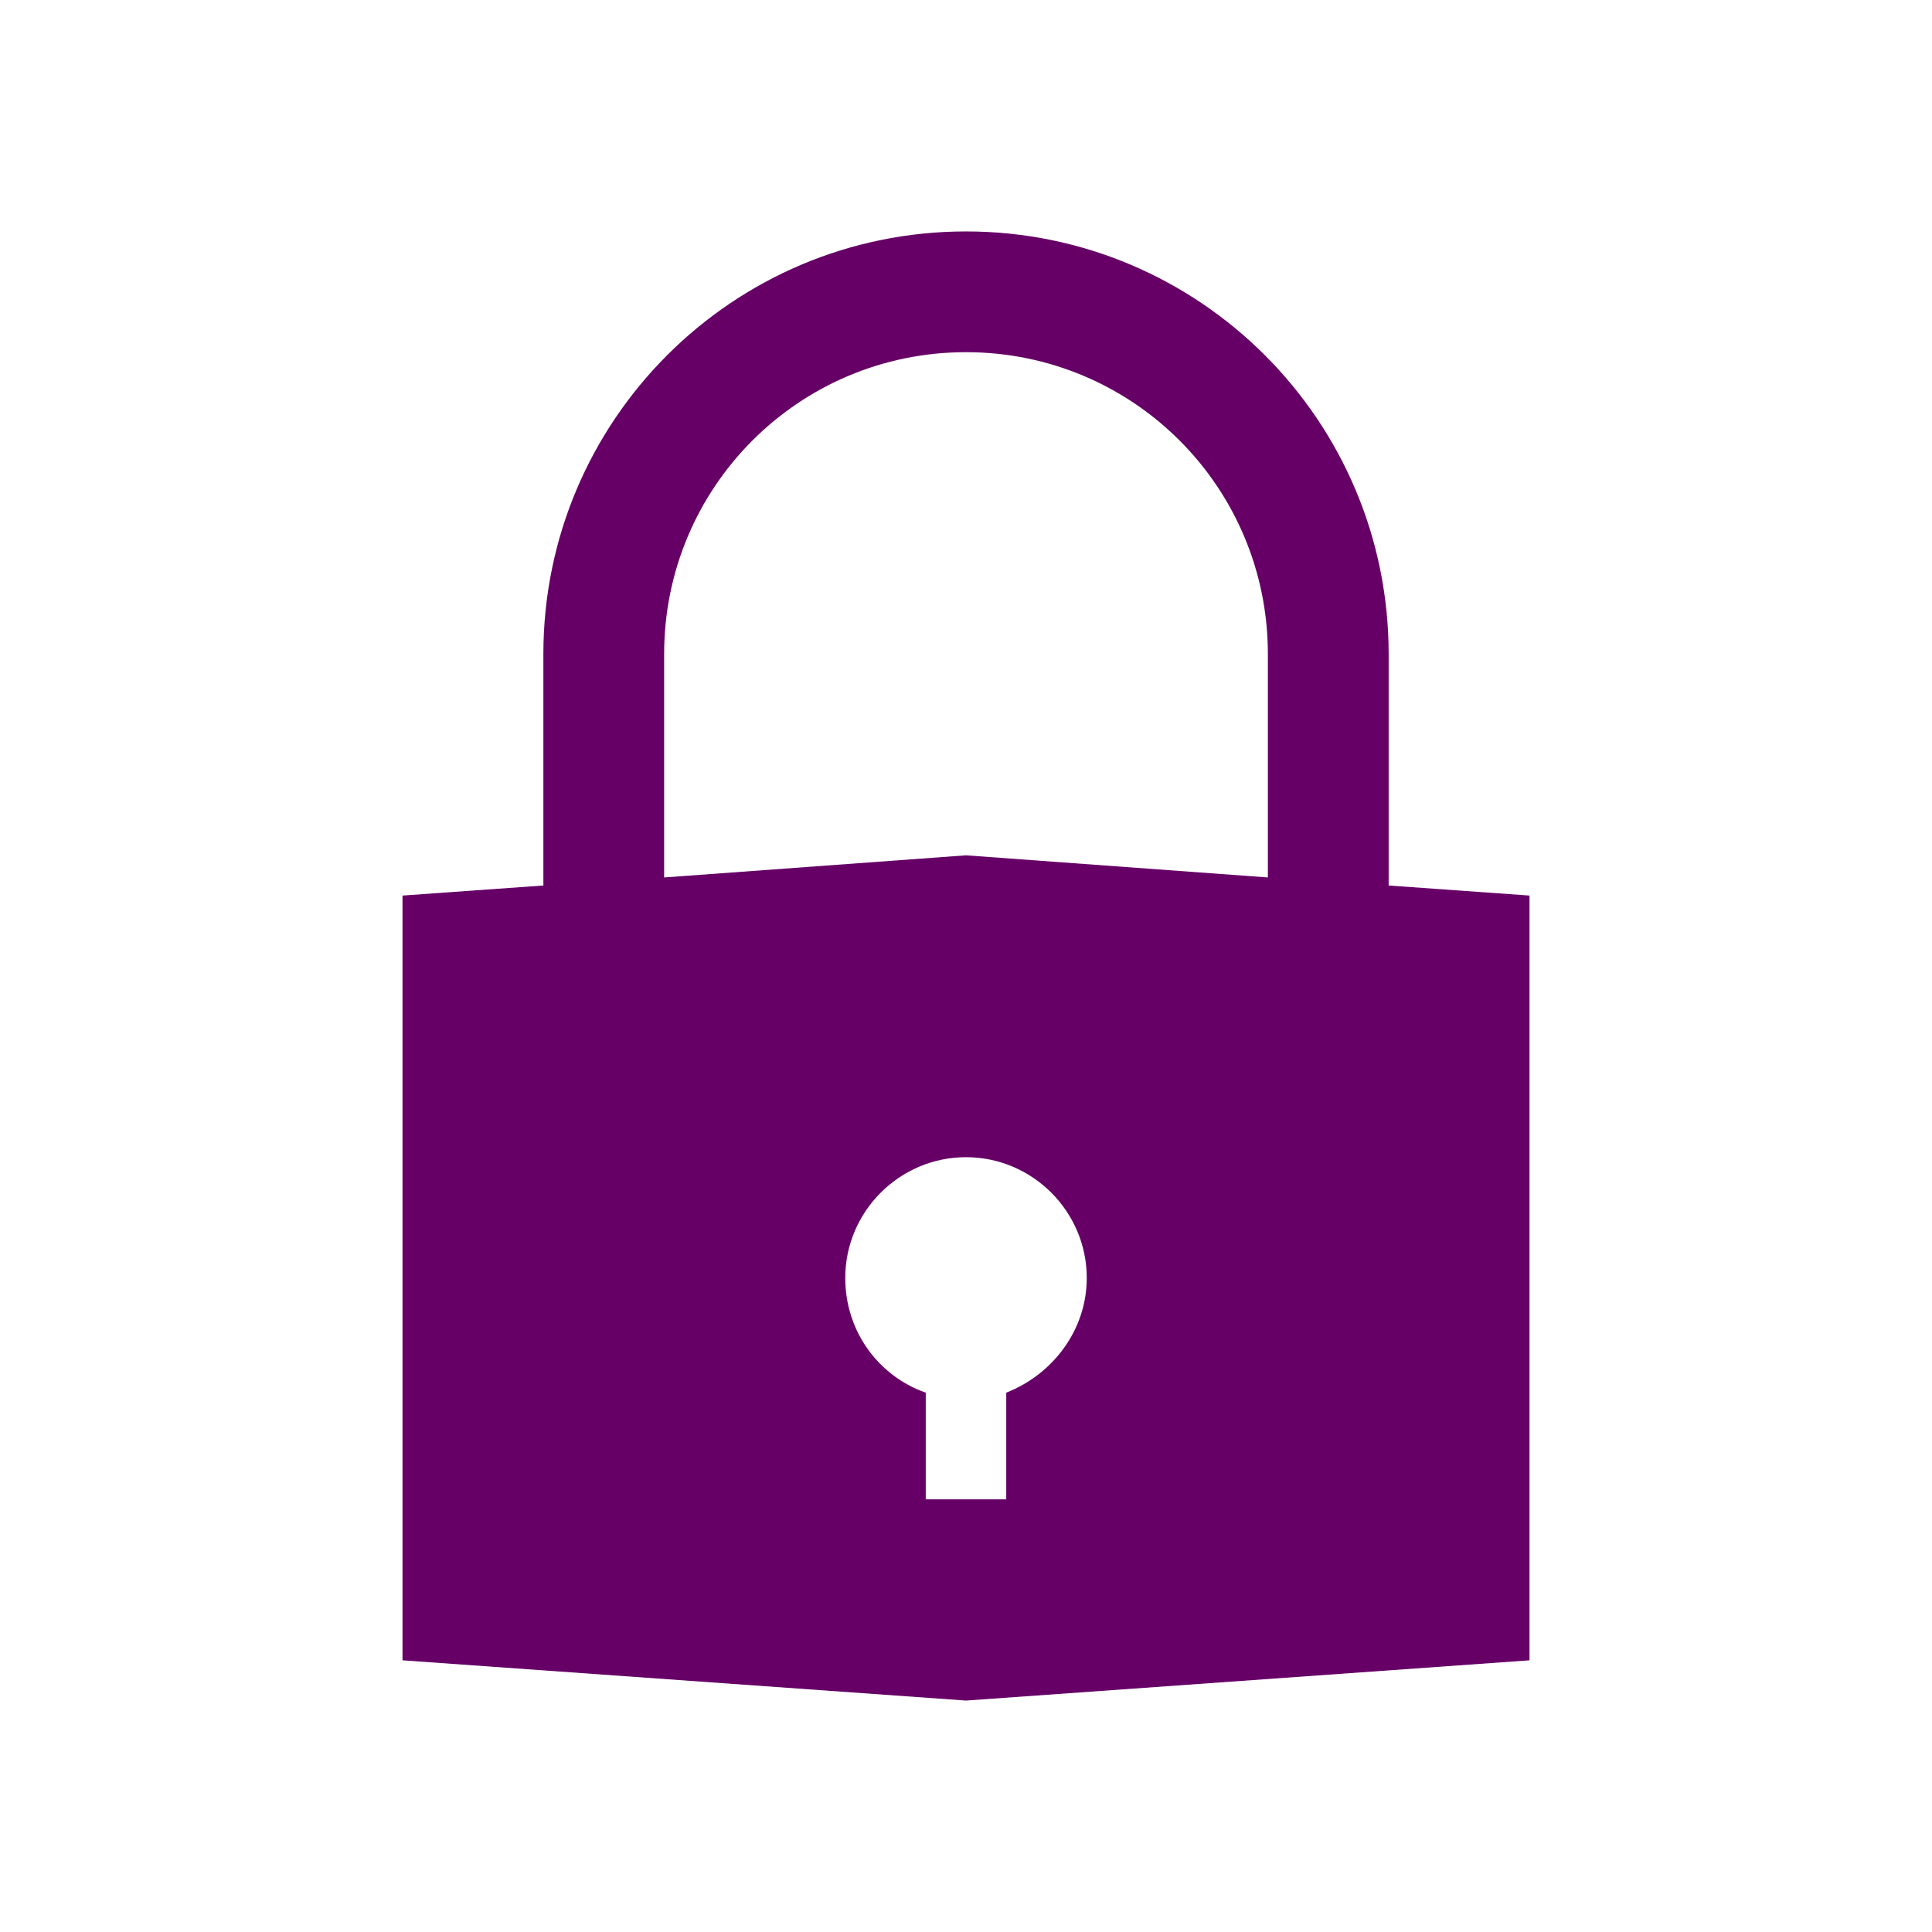
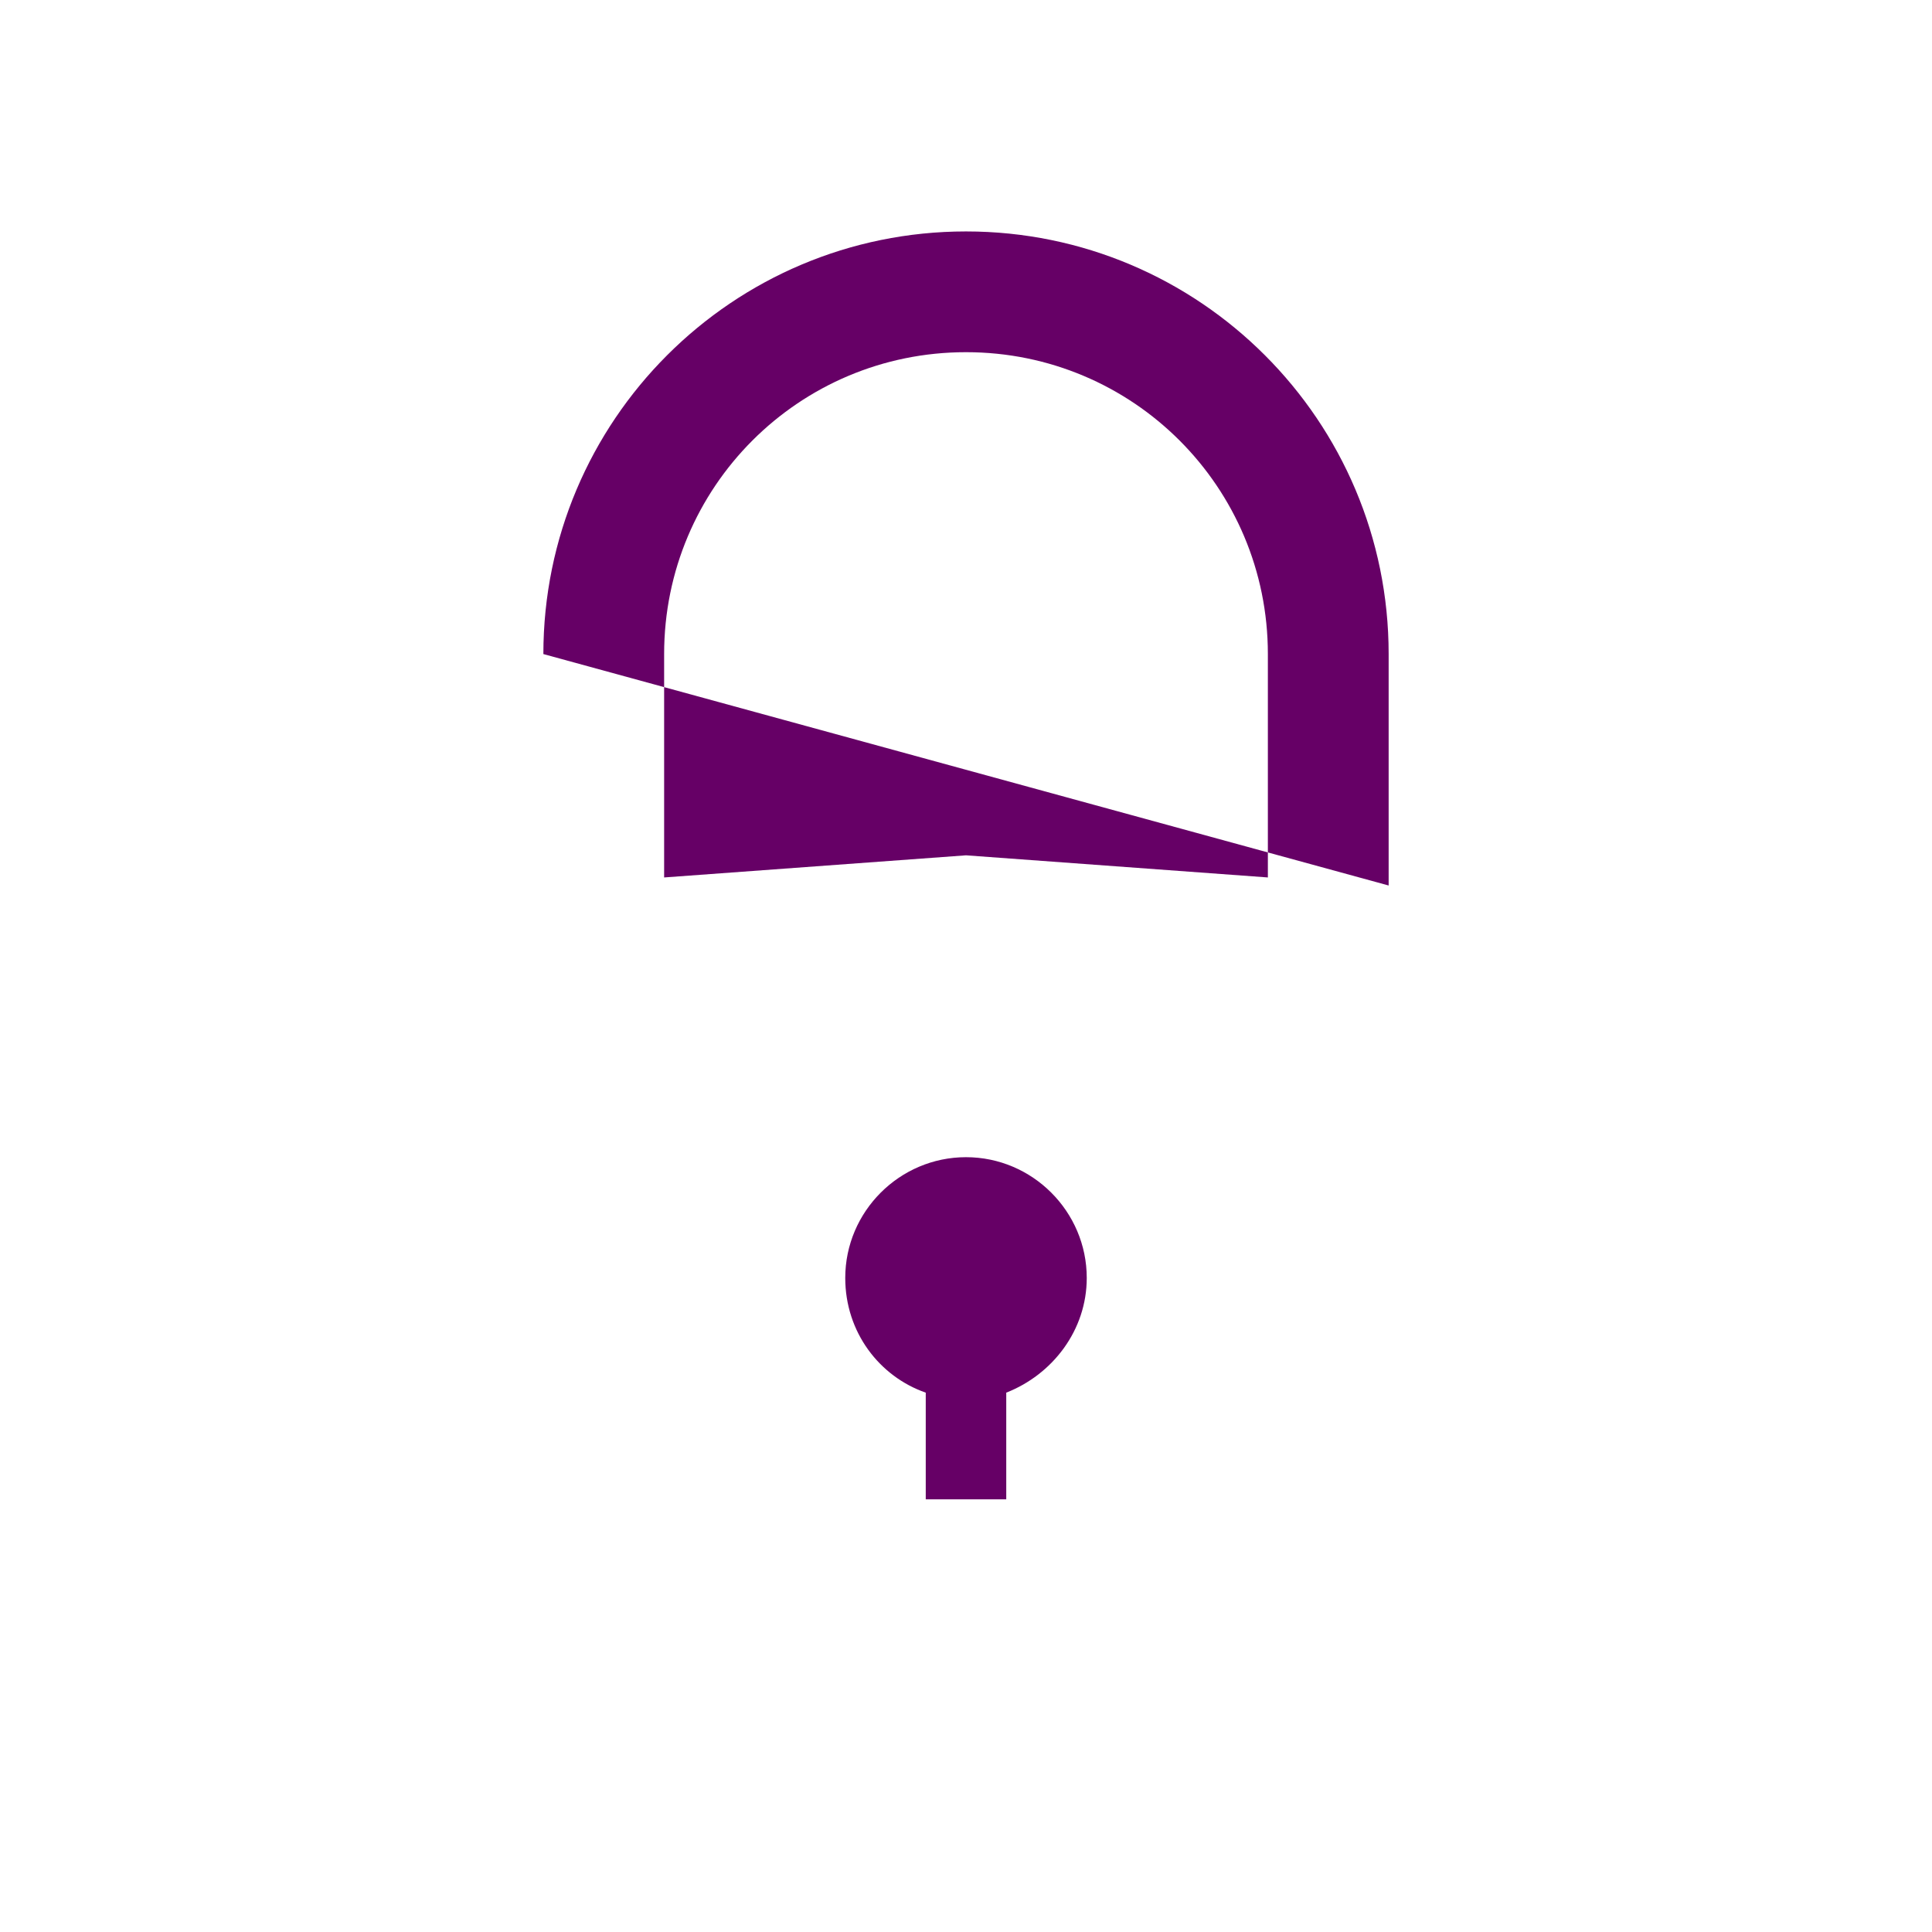
<svg xmlns="http://www.w3.org/2000/svg" width="210" height="210" xml:space="preserve" overflow="hidden">
  <g transform="translate(-860 -239)">
-     <path d="M969.375 390.375 969.375 401.969 960.625 401.969 960.625 390.375C955.594 388.625 951.875 383.812 951.875 377.906 951.875 370.688 957.781 364.781 965 364.781 972.219 364.781 978.125 370.688 978.125 377.906 978.125 383.594 974.406 388.406 969.375 390.375ZM932.188 310.094C932.188 291.938 946.844 277.281 965 277.281 983.156 277.281 997.812 291.938 997.812 310.094L997.812 334.375 965 331.969 932.188 334.375 932.188 310.094ZM1010.94 335.25 1010.94 310.094C1010.94 284.719 990.375 264.156 965 264.156 939.625 264.156 919.062 284.719 919.062 310.094L919.062 335.25 903.75 336.344 903.75 419.469 965 423.844 1026.25 419.469 1026.25 336.344 1010.94 335.25Z" fill="#660066" />
+     <path d="M969.375 390.375 969.375 401.969 960.625 401.969 960.625 390.375C955.594 388.625 951.875 383.812 951.875 377.906 951.875 370.688 957.781 364.781 965 364.781 972.219 364.781 978.125 370.688 978.125 377.906 978.125 383.594 974.406 388.406 969.375 390.375ZM932.188 310.094C932.188 291.938 946.844 277.281 965 277.281 983.156 277.281 997.812 291.938 997.812 310.094L997.812 334.375 965 331.969 932.188 334.375 932.188 310.094ZM1010.94 335.25 1010.94 310.094C1010.94 284.719 990.375 264.156 965 264.156 939.625 264.156 919.062 284.719 919.062 310.094Z" fill="#660066" />
  </g>
</svg>